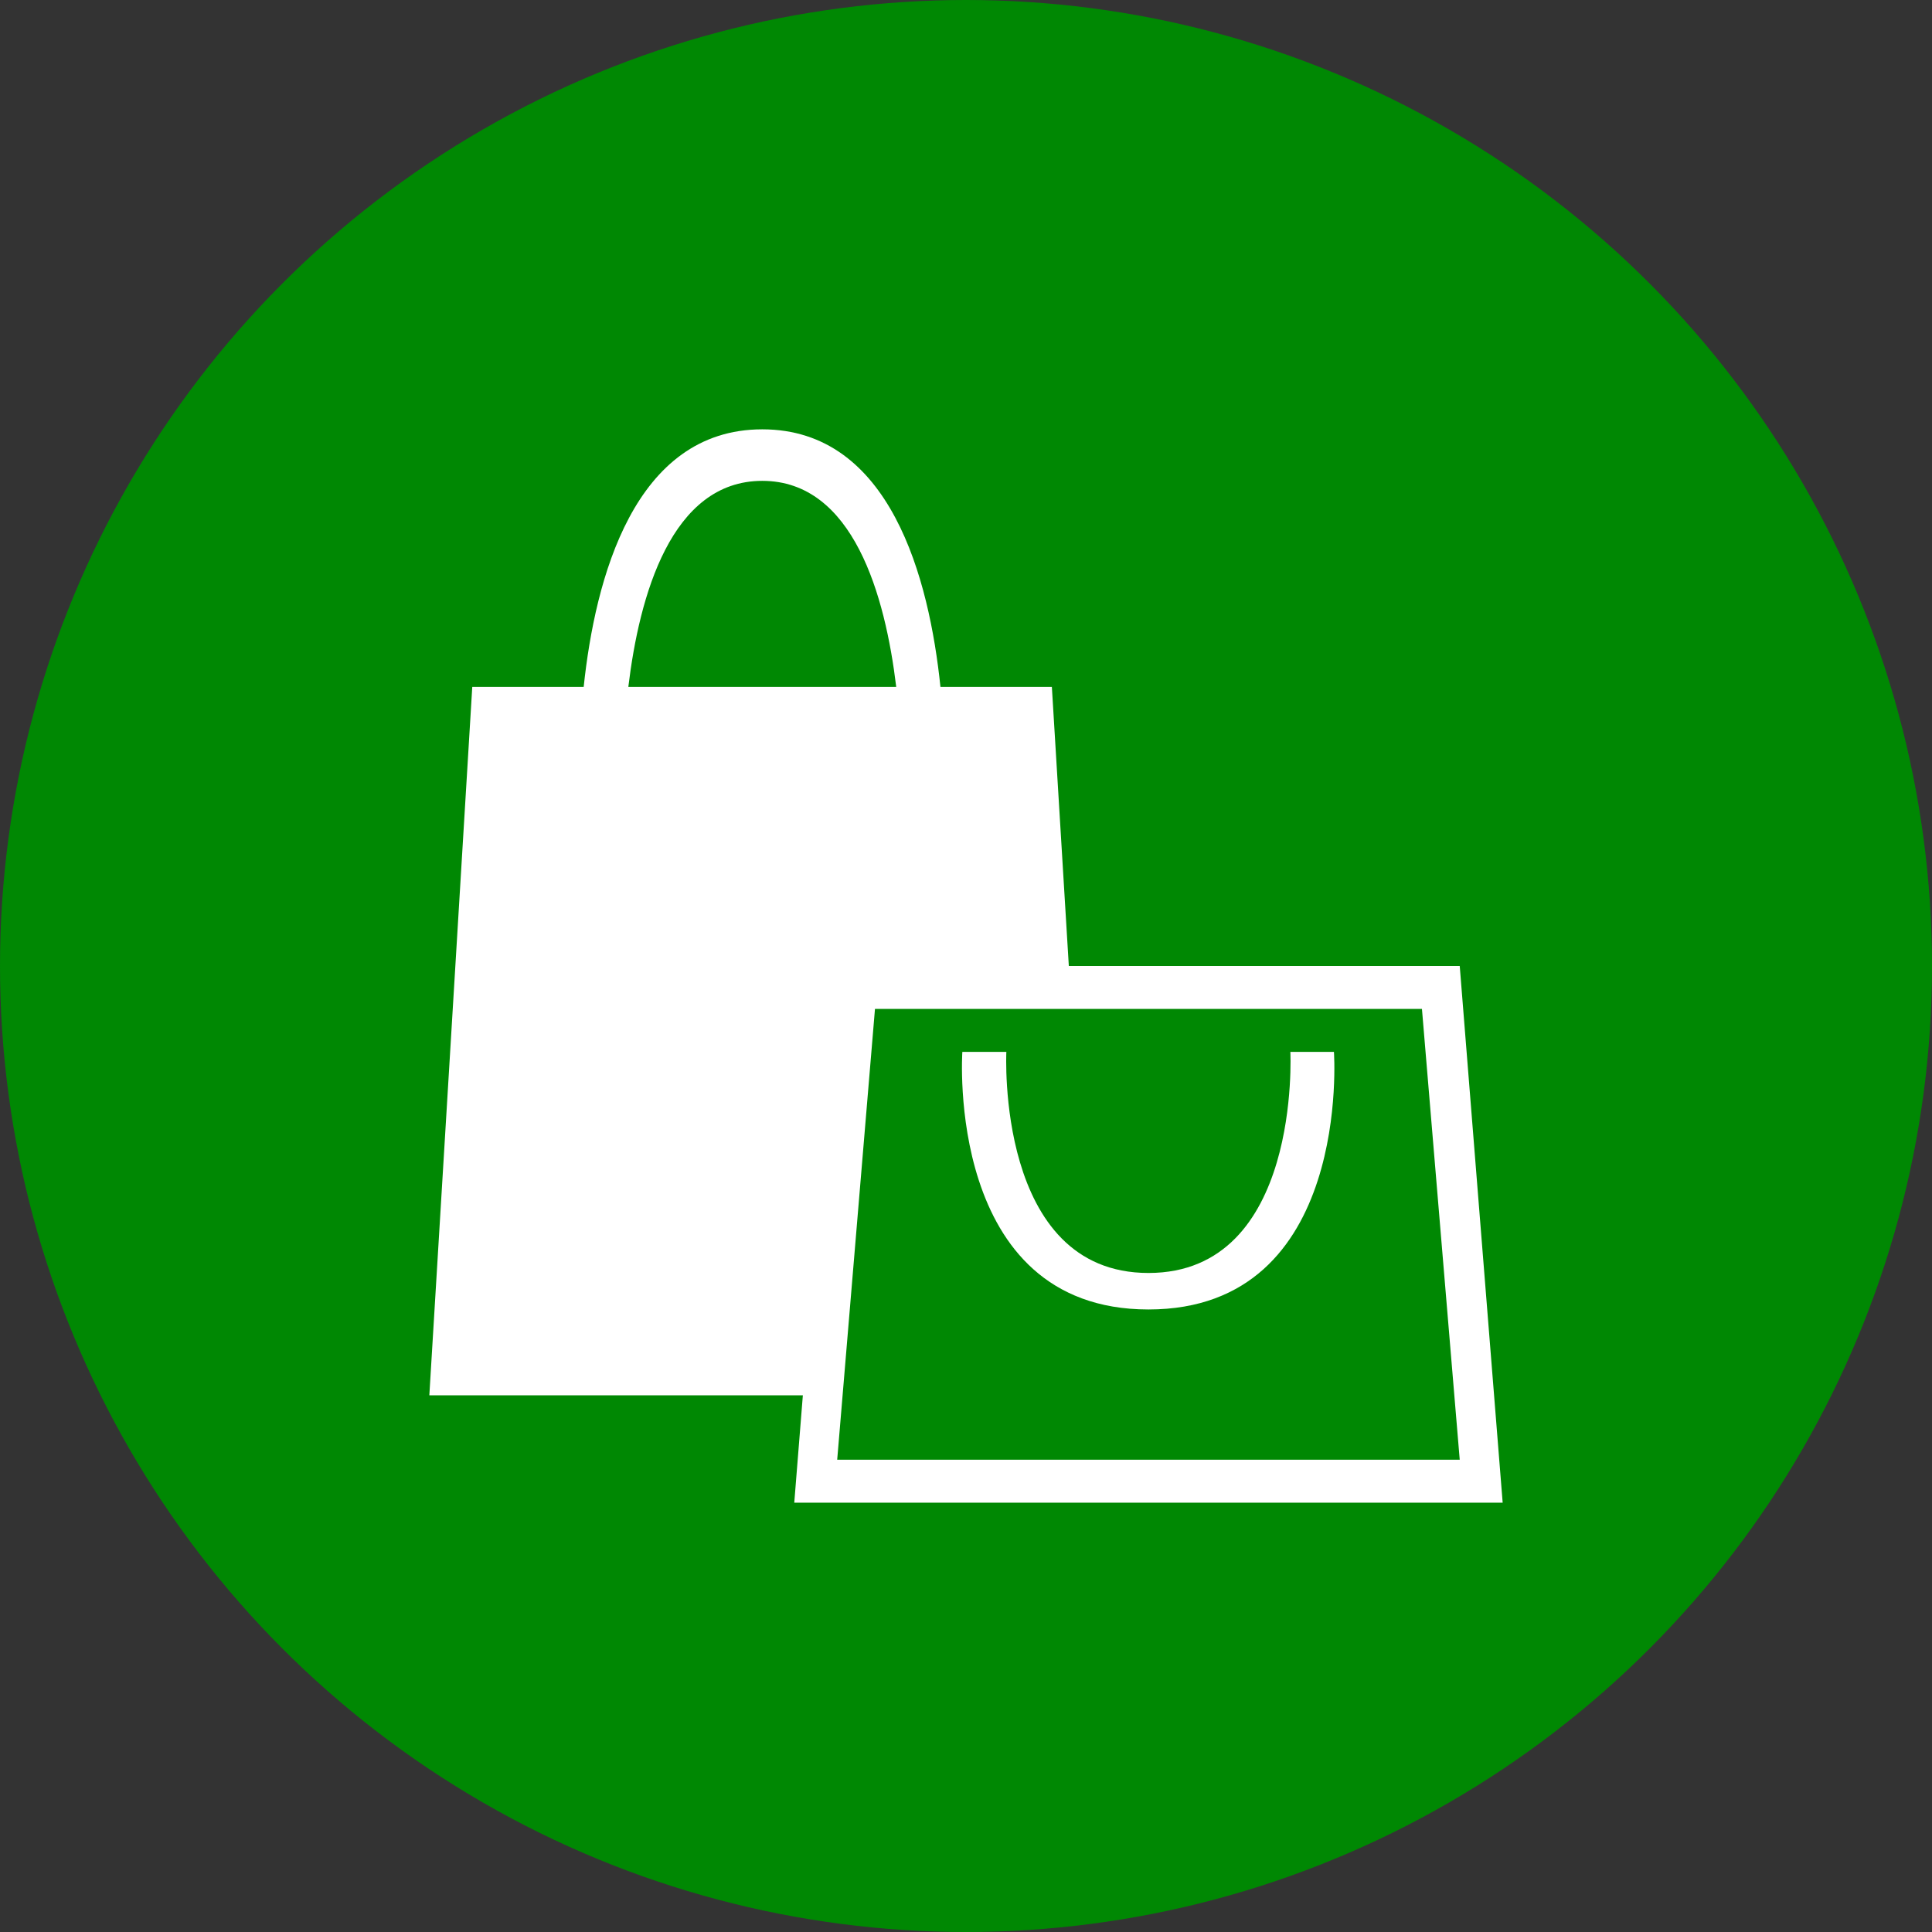
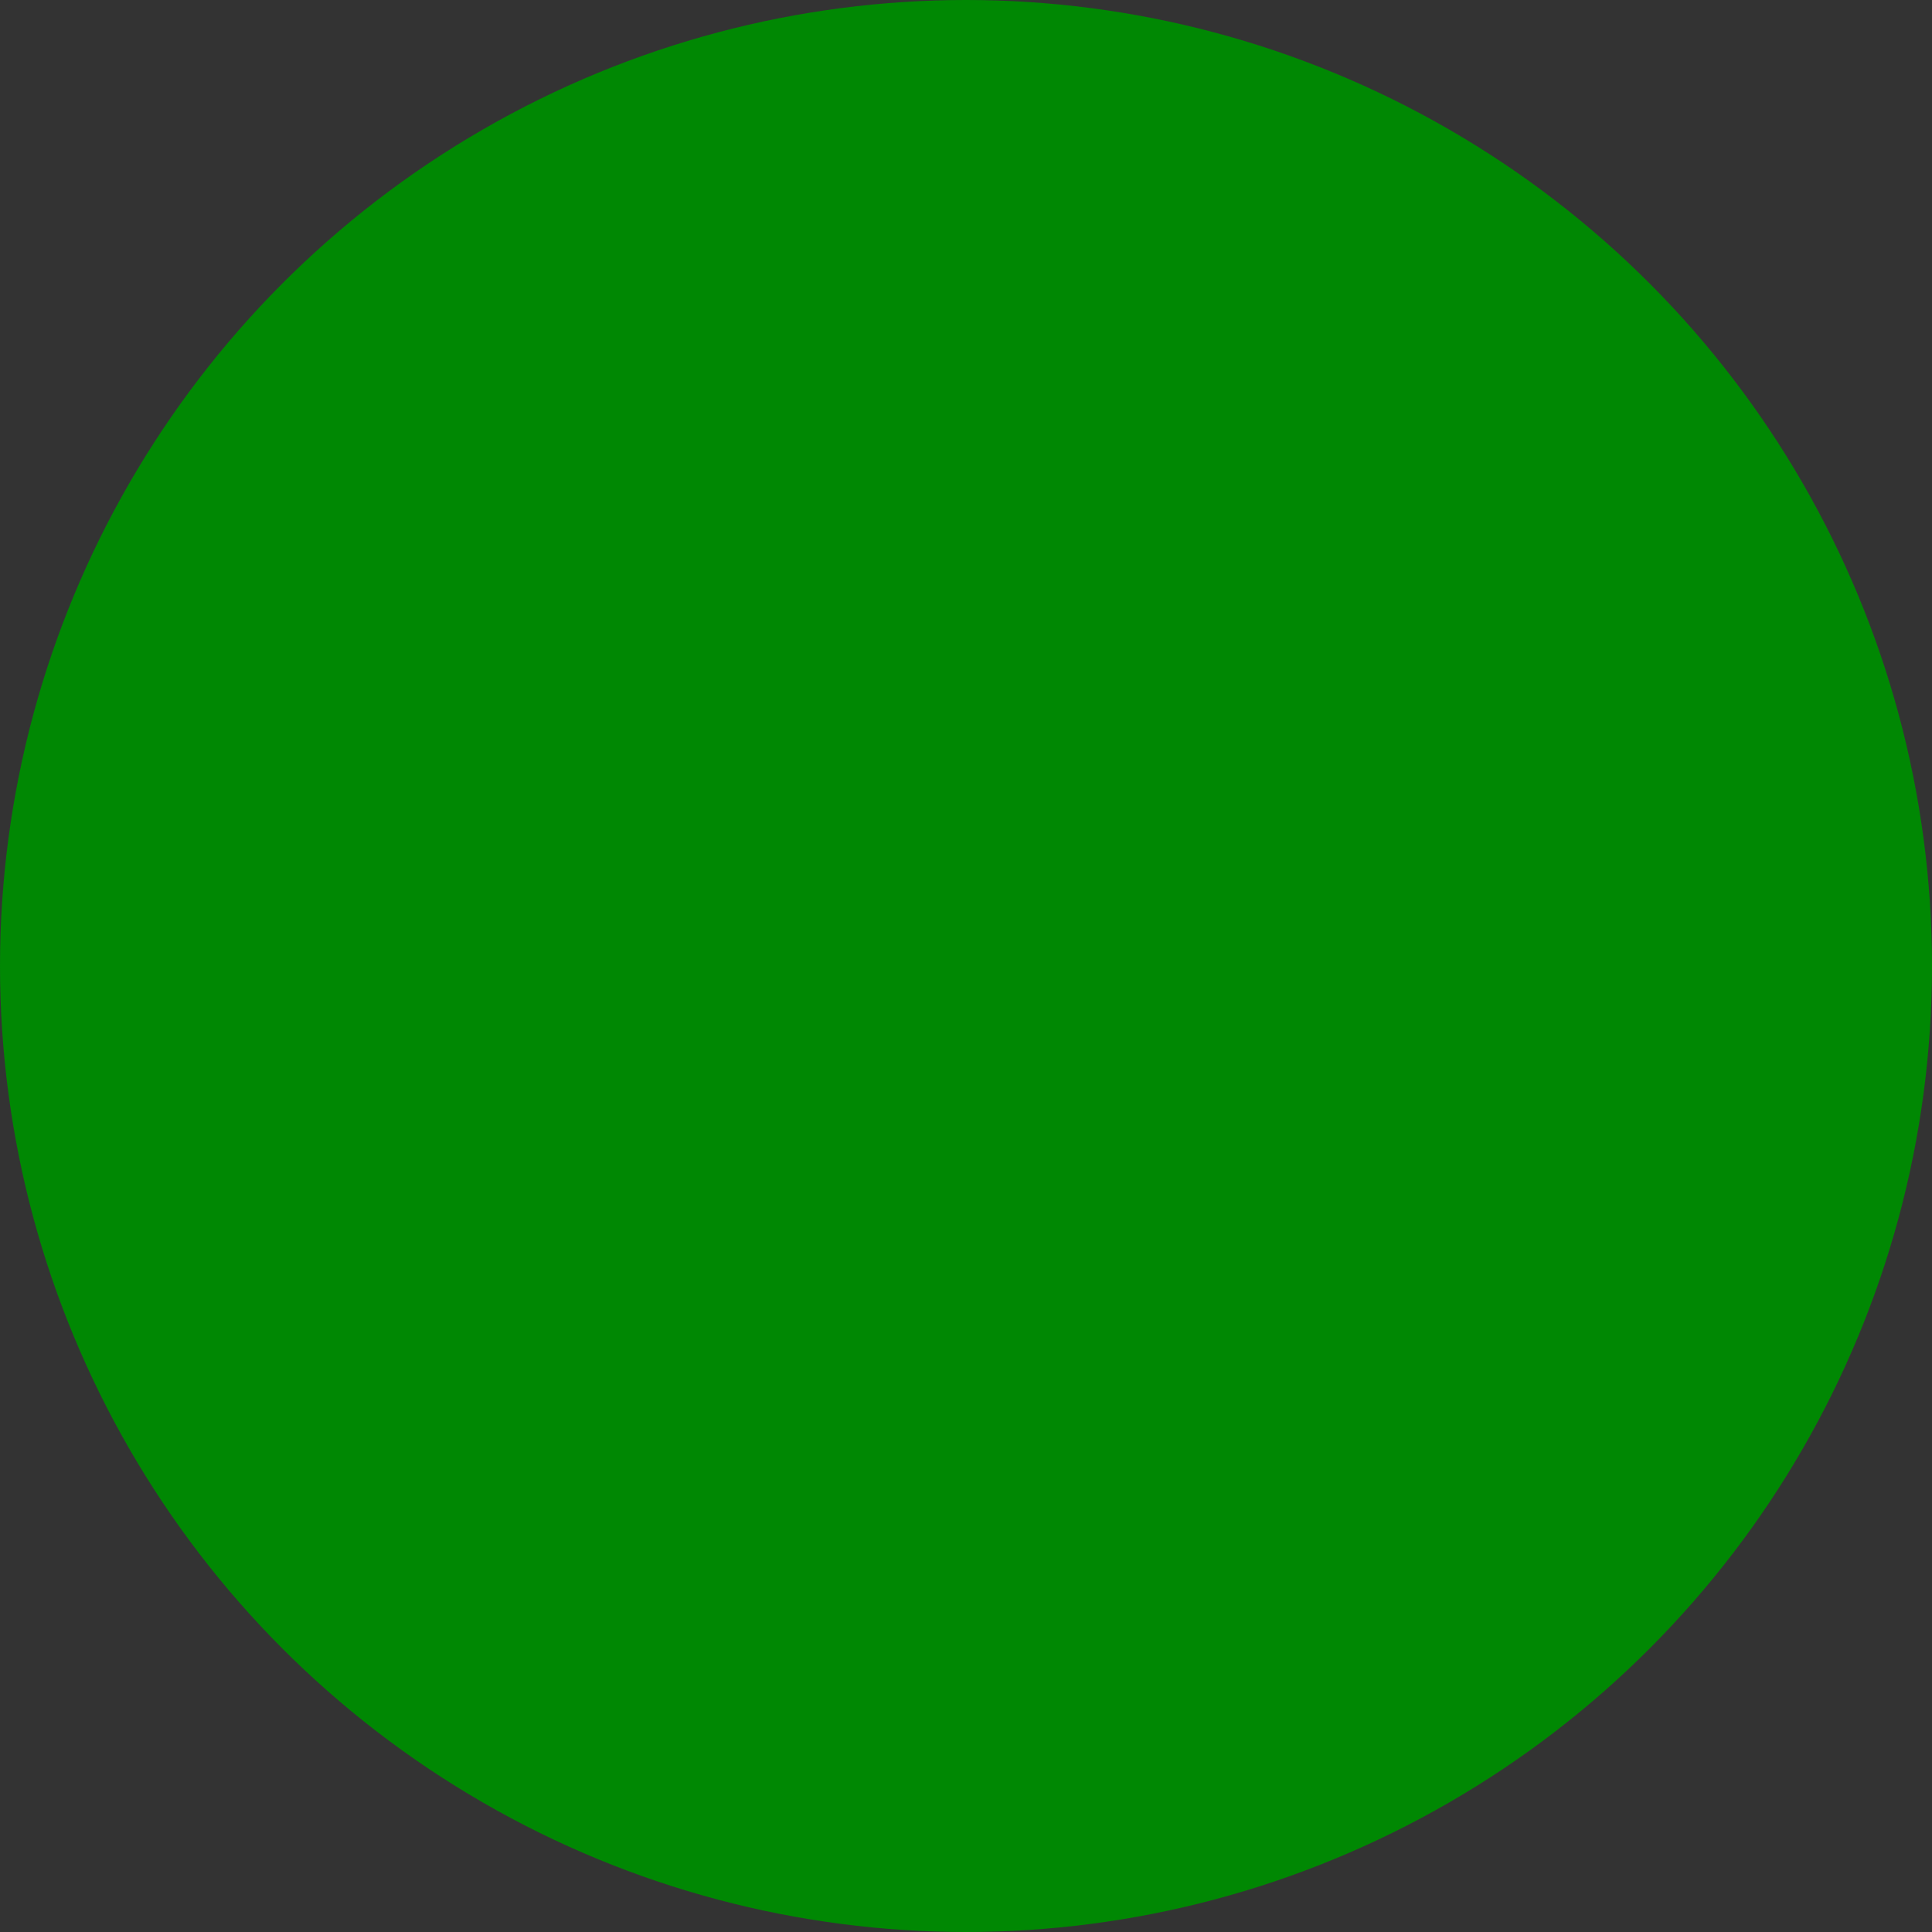
<svg xmlns="http://www.w3.org/2000/svg" width="90" height="90" viewBox="0 0 90 90">
  <rect x="0" y="0" width="90" height="90" fill="#333333" stroke="none" />
  <style> .cls-1 { fill: #008803;} .cls-2 {fill: #fff; fill-rule: evenodd;}</style>
  <circle class="cls-1" cx="45" cy="45" r="45" />
-   <path class="cls-2" d="M1422,2471l0.4-5H1405l2-33h5.19c0.53-5.02,2.34-12,8.32-12s7.78,6.98,8.3,12H1434l0.79,13H1453l2,25h-33Zm-1.49-47.6c-4.25,0-5.73,5.37-6.24,9.6h12.48C1426.24,2428.77,1424.76,2423.4,1420.51,2423.4Zm30.73,24.6h-25.48l-1.76,21h29Zm-12.74,14c-9.5,0-8.67-12-8.67-12h2.05s-0.51,10.3,6.62,10.3,6.61-10.3,6.61-10.3h2.03S1448,2462,1438.5,2462Z" transform="translate(-1385 -2401)" />
</svg>